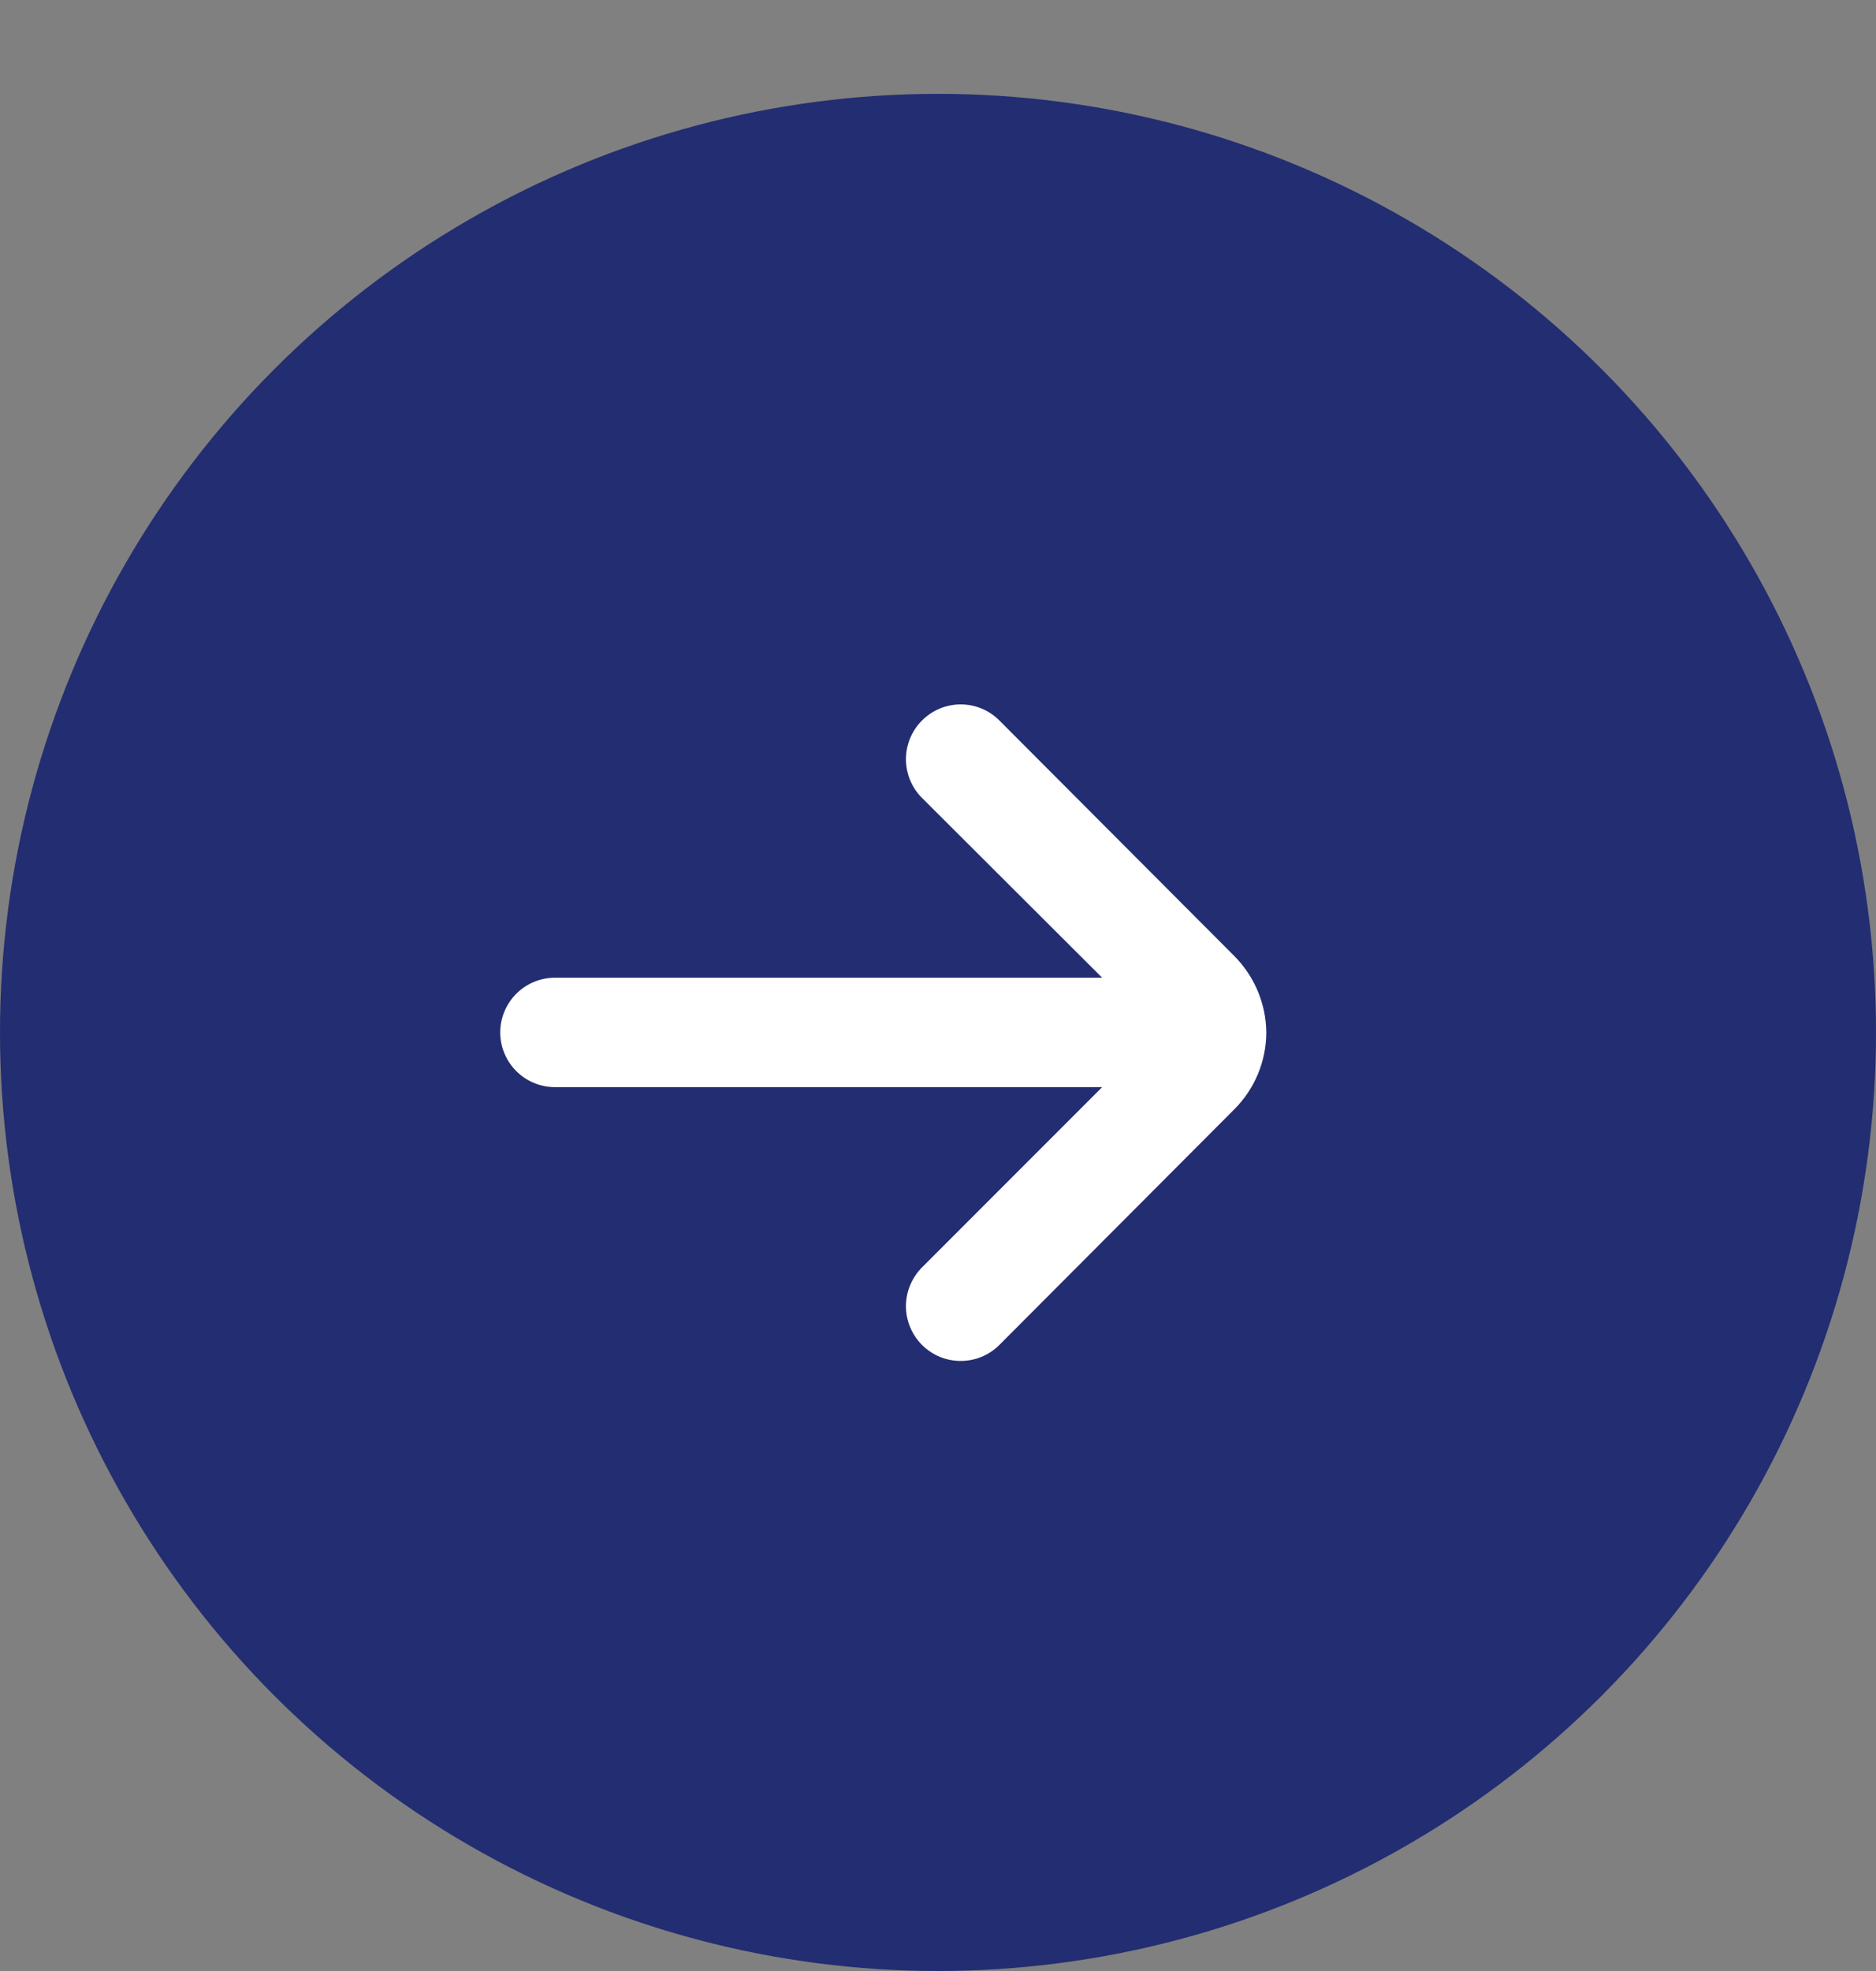
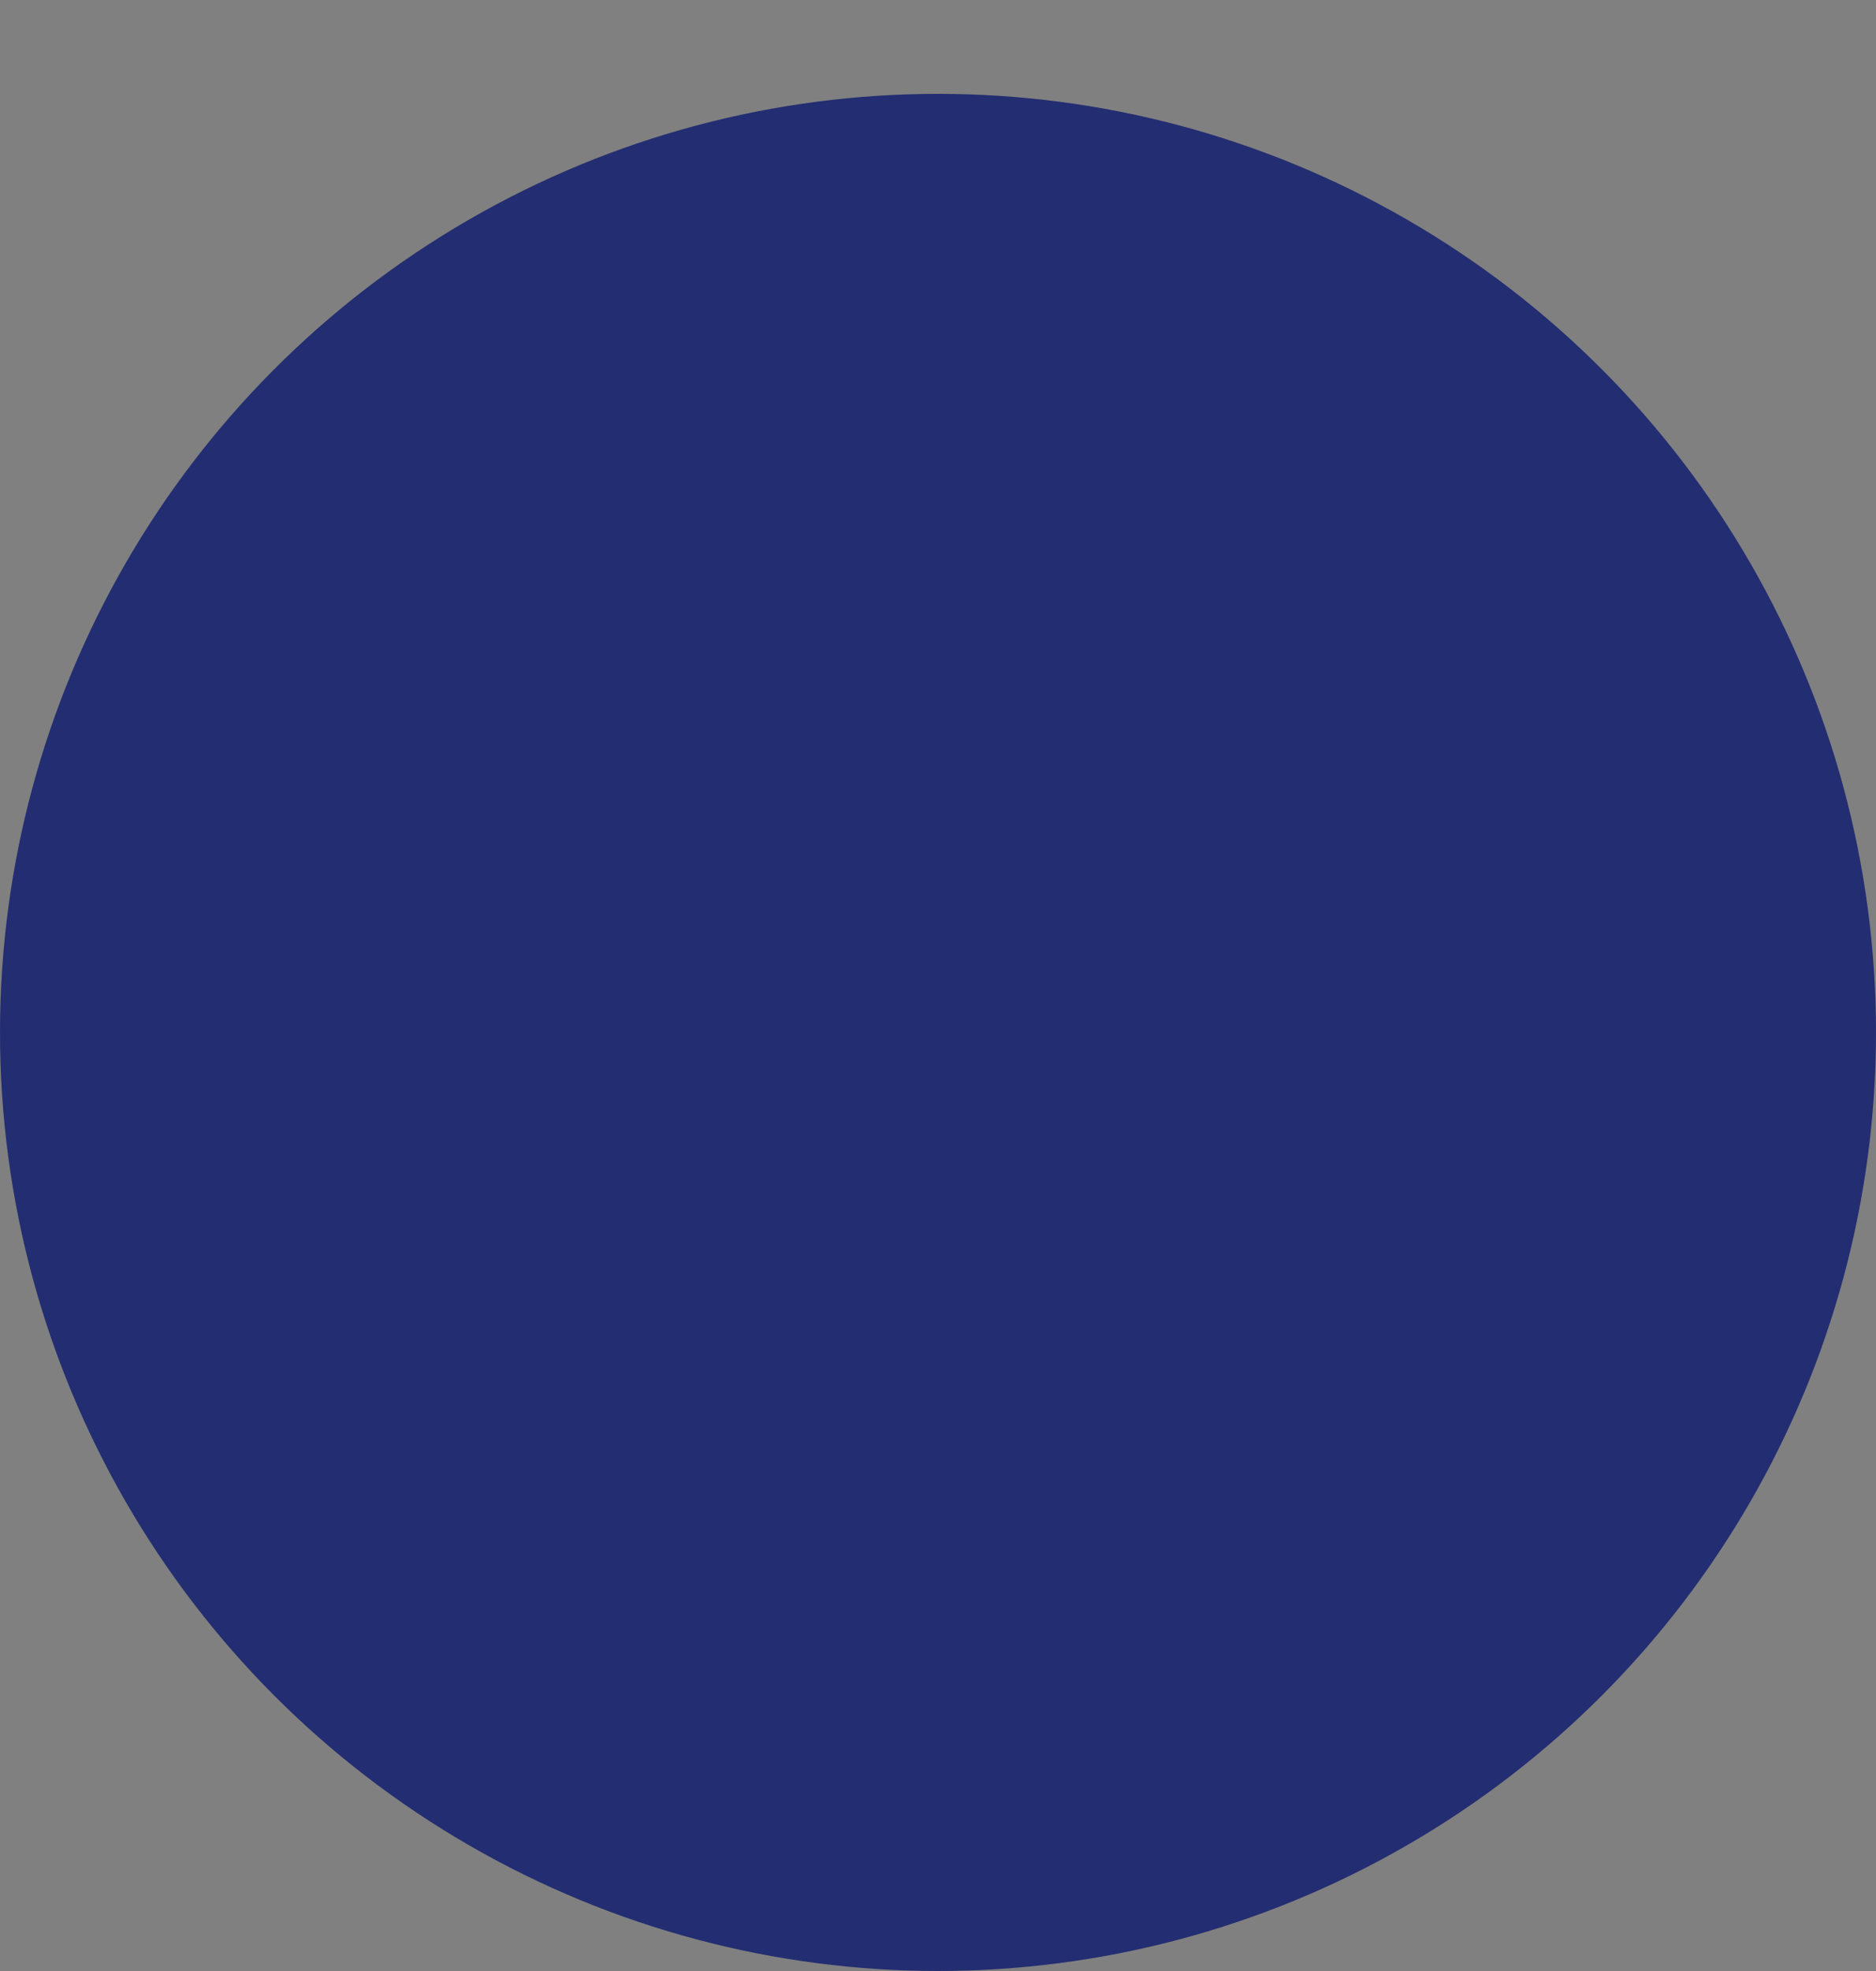
<svg xmlns="http://www.w3.org/2000/svg" width="20" height="21" viewBox="0 0 20 21" fill="none">
  <rect x="0" y="0" width="20" height="21" fill="#808080" stroke="none" />
  <circle cx="10" cy="11" r="10" fill="#232D71" />
-   <path d="M13.5 11C13.497 10.693 13.373 10.4 13.156 10.183L10.653 7.675C10.544 7.566 10.396 7.505 10.242 7.505C10.088 7.505 9.94 7.566 9.831 7.675C9.776 7.729 9.733 7.794 9.703 7.865C9.674 7.936 9.658 8.012 9.658 8.089C9.658 8.166 9.674 8.242 9.703 8.313C9.733 8.385 9.776 8.449 9.831 8.503L11.75 10.417H5.917C5.762 10.417 5.614 10.478 5.504 10.588C5.395 10.697 5.333 10.845 5.333 11C5.333 11.155 5.395 11.303 5.504 11.412C5.614 11.522 5.762 11.583 5.917 11.583H11.75L9.831 13.502C9.721 13.612 9.659 13.76 9.658 13.915C9.658 14.069 9.719 14.218 9.828 14.328C9.937 14.438 10.085 14.5 10.24 14.5C10.395 14.501 10.543 14.44 10.653 14.331L13.156 11.822C13.375 11.605 13.499 11.309 13.5 11Z" fill="white" />
</svg>